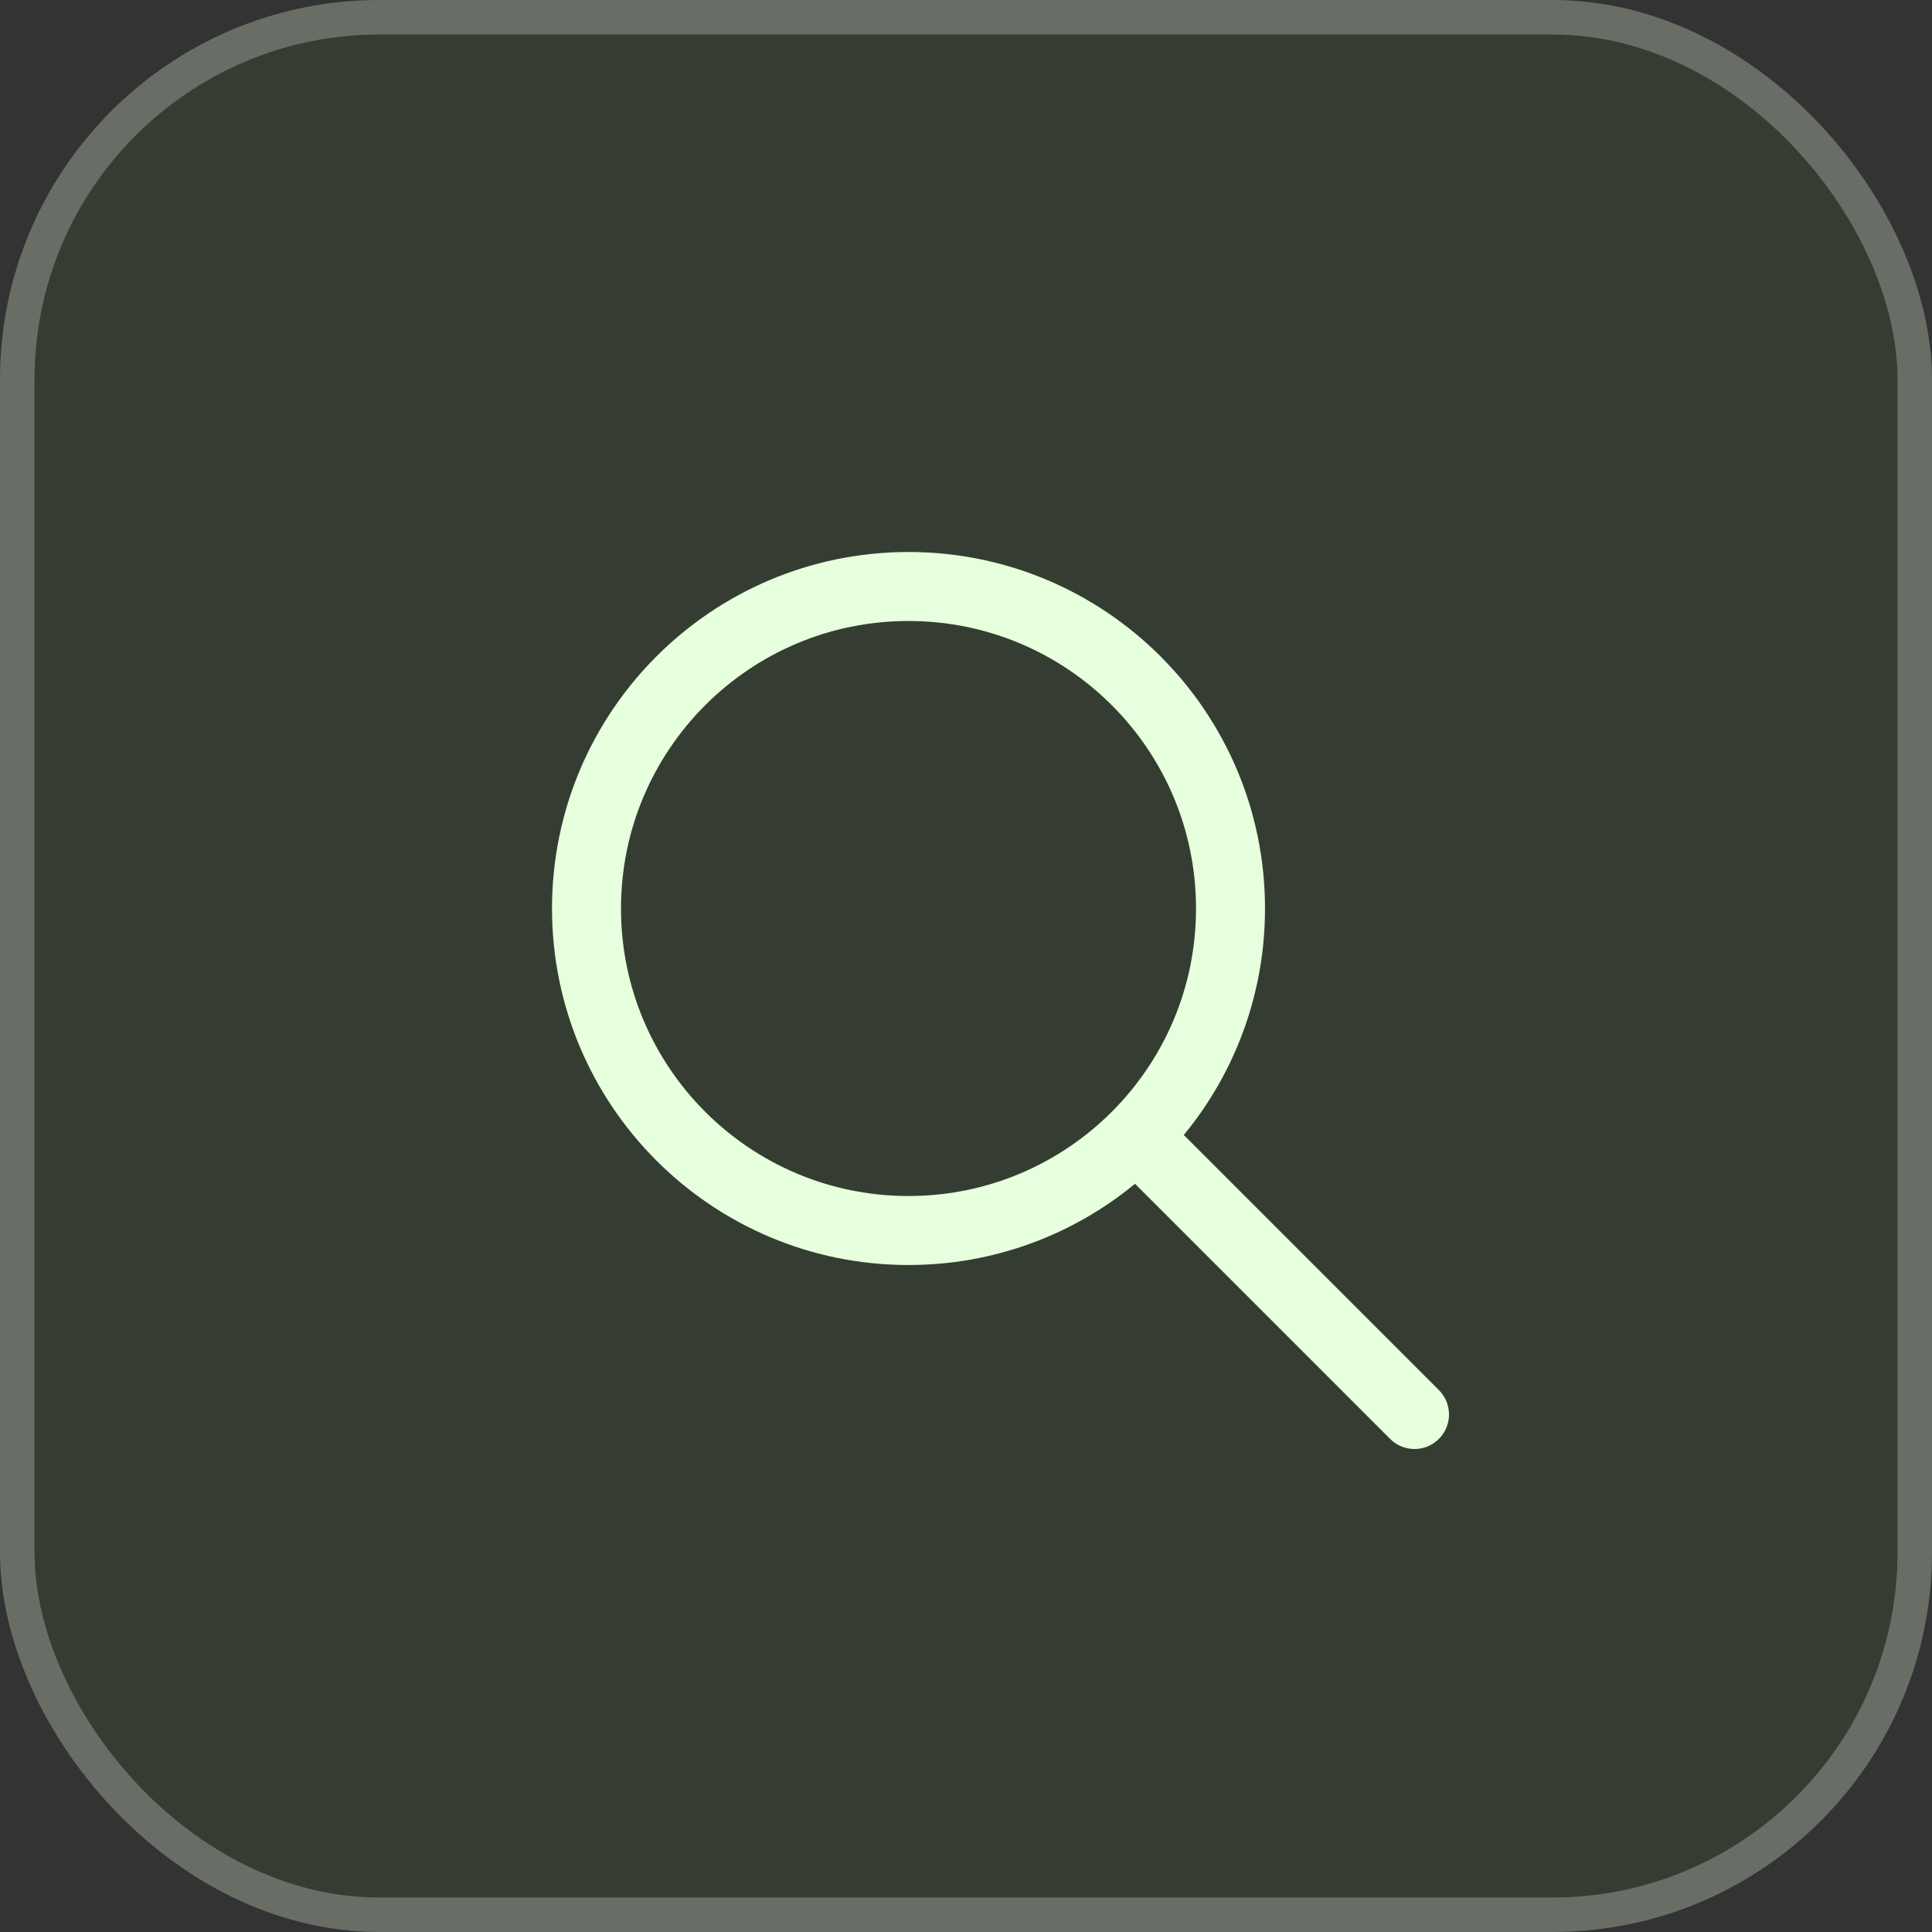
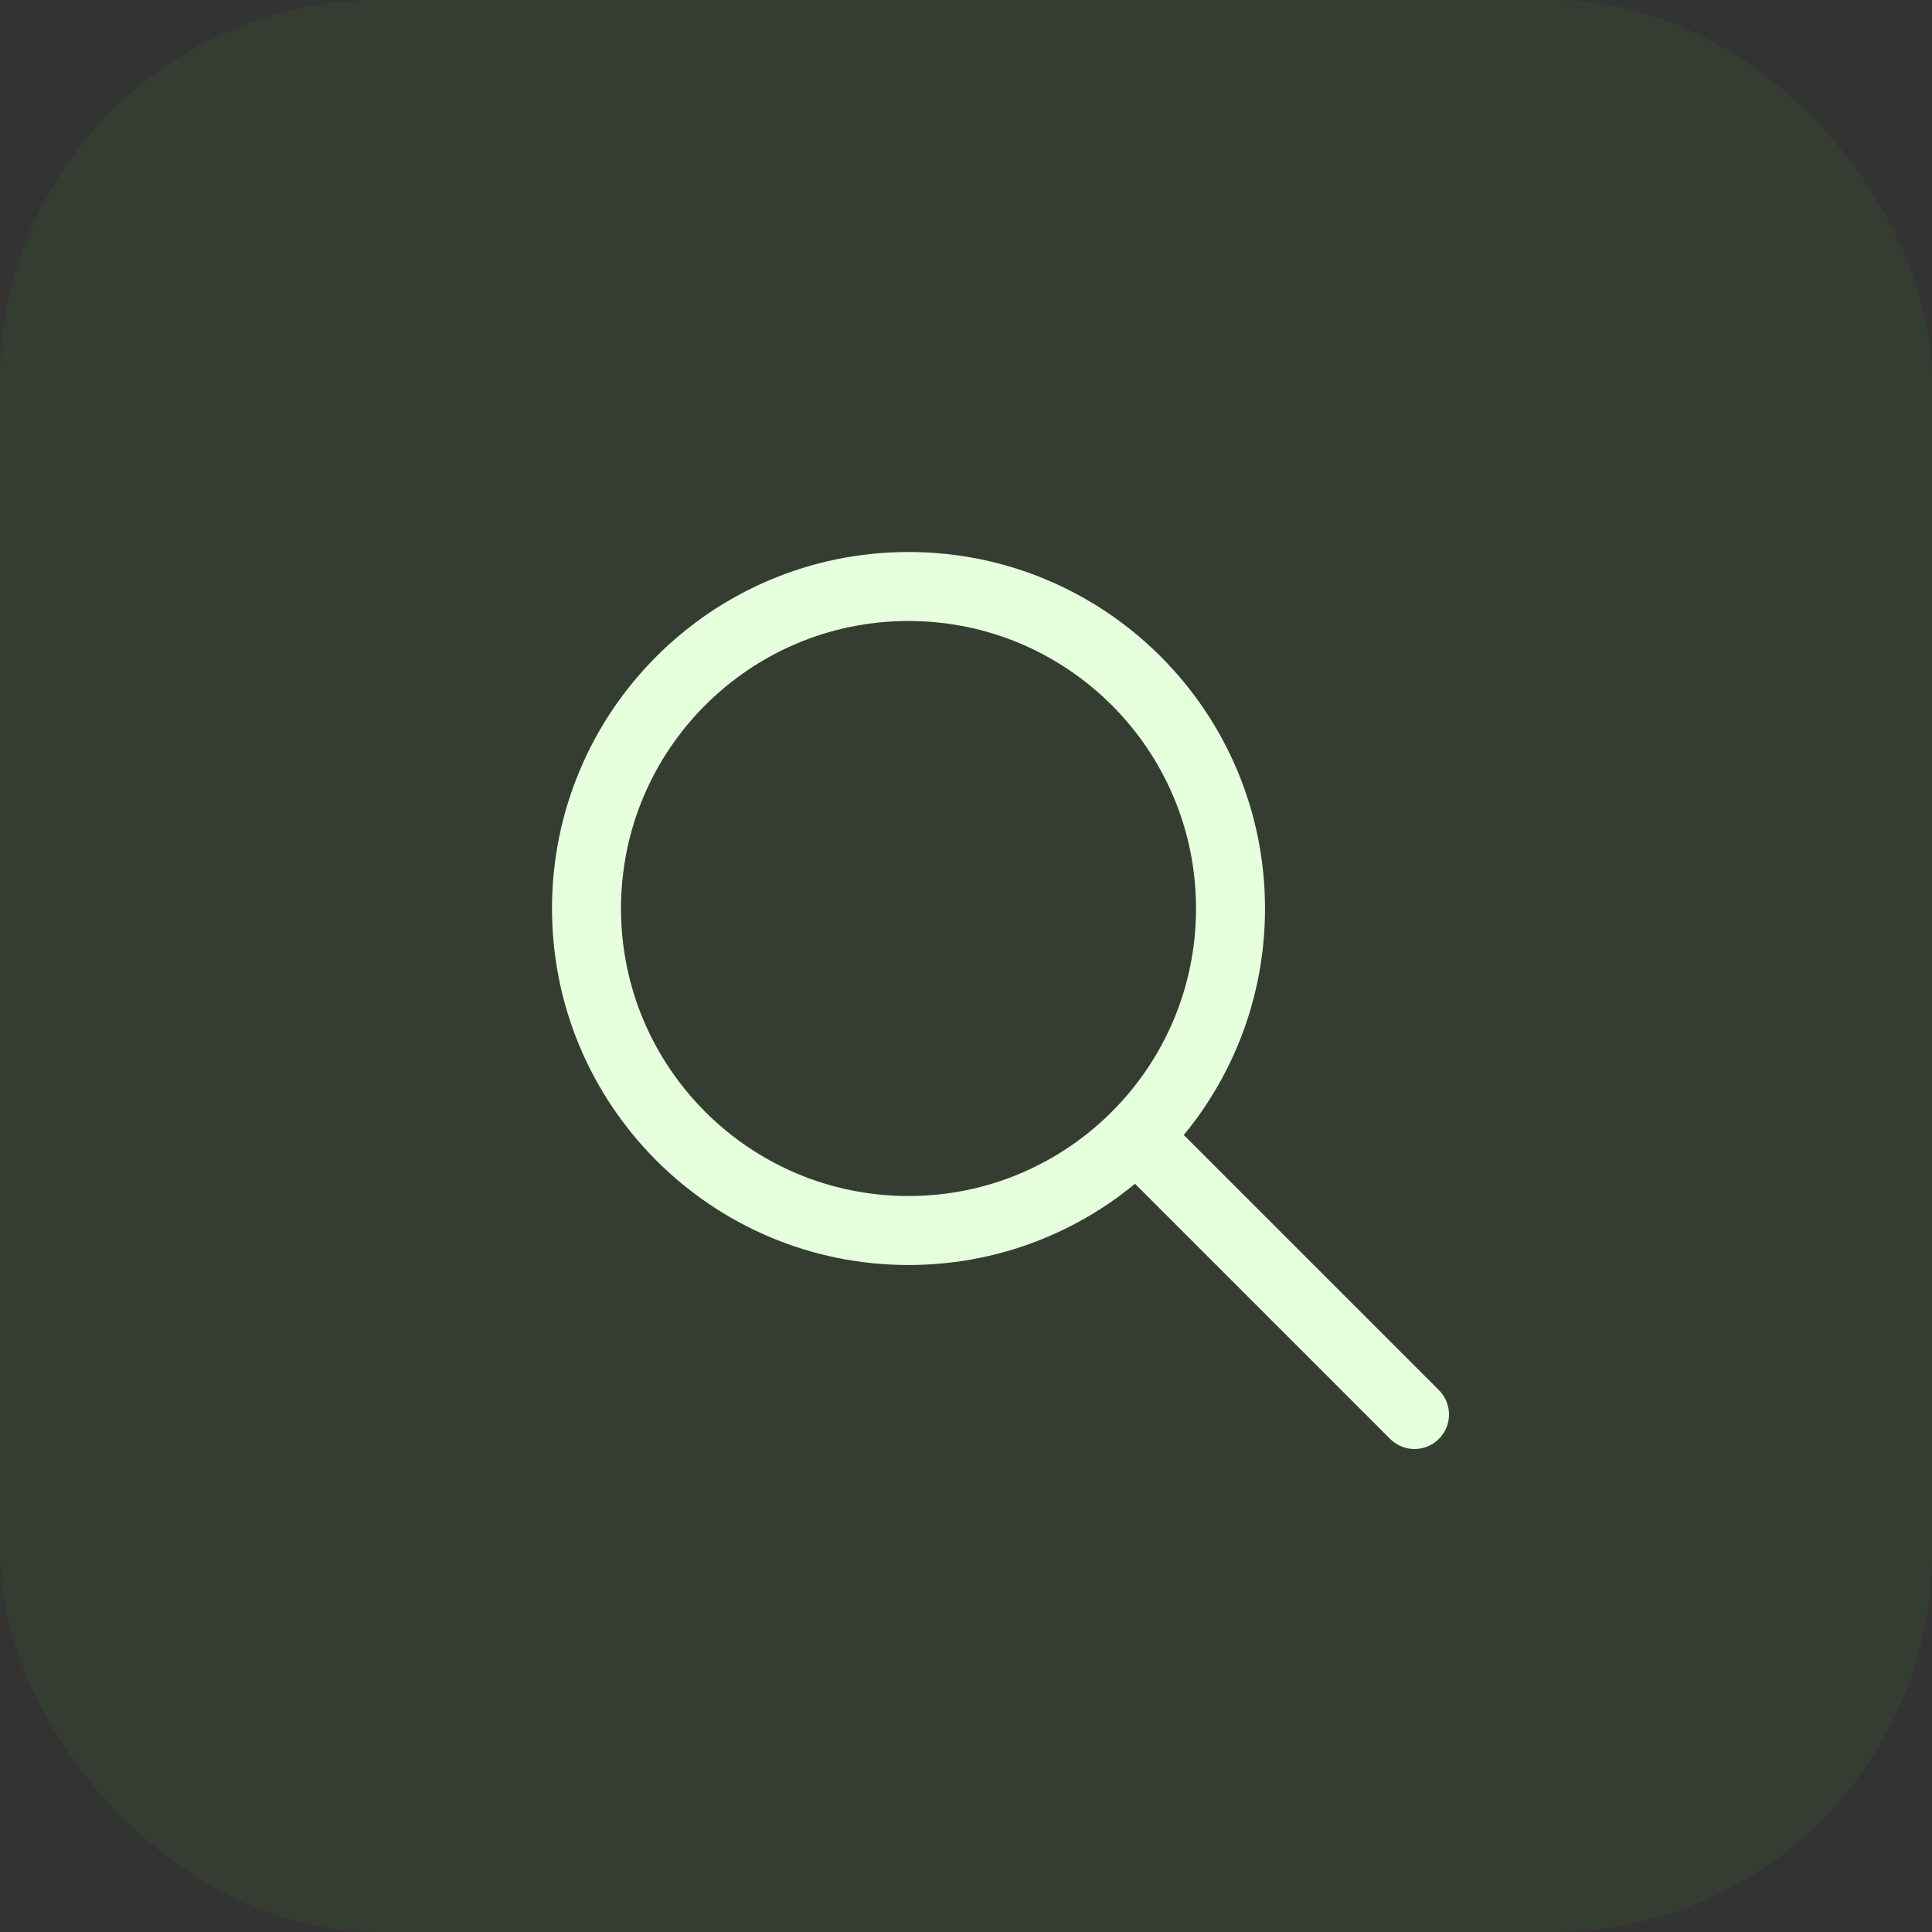
<svg xmlns="http://www.w3.org/2000/svg" width="56" height="56" viewBox="0 0 56 56" fill="none">
  <rect x="0" y="0" width="56" height="56" fill="#333333" stroke="none" />
  <rect width="56" height="56" rx="11" fill="#53FC18" fill-opacity="0.05" />
-   <rect x="0.5" y="0.5" width="55" height="55" rx="10.5" stroke="white" stroke-opacity="0.25" />
  <path d="M41 41L33 33M35.667 26.333C35.667 31.488 31.488 35.667 26.333 35.667C21.179 35.667 17 31.488 17 26.333C17 21.179 21.179 17 26.333 17C31.488 17 35.667 21.179 35.667 26.333Z" stroke="#E6FFDD" stroke-width="2" stroke-linecap="round" stroke-linejoin="round" />
</svg>